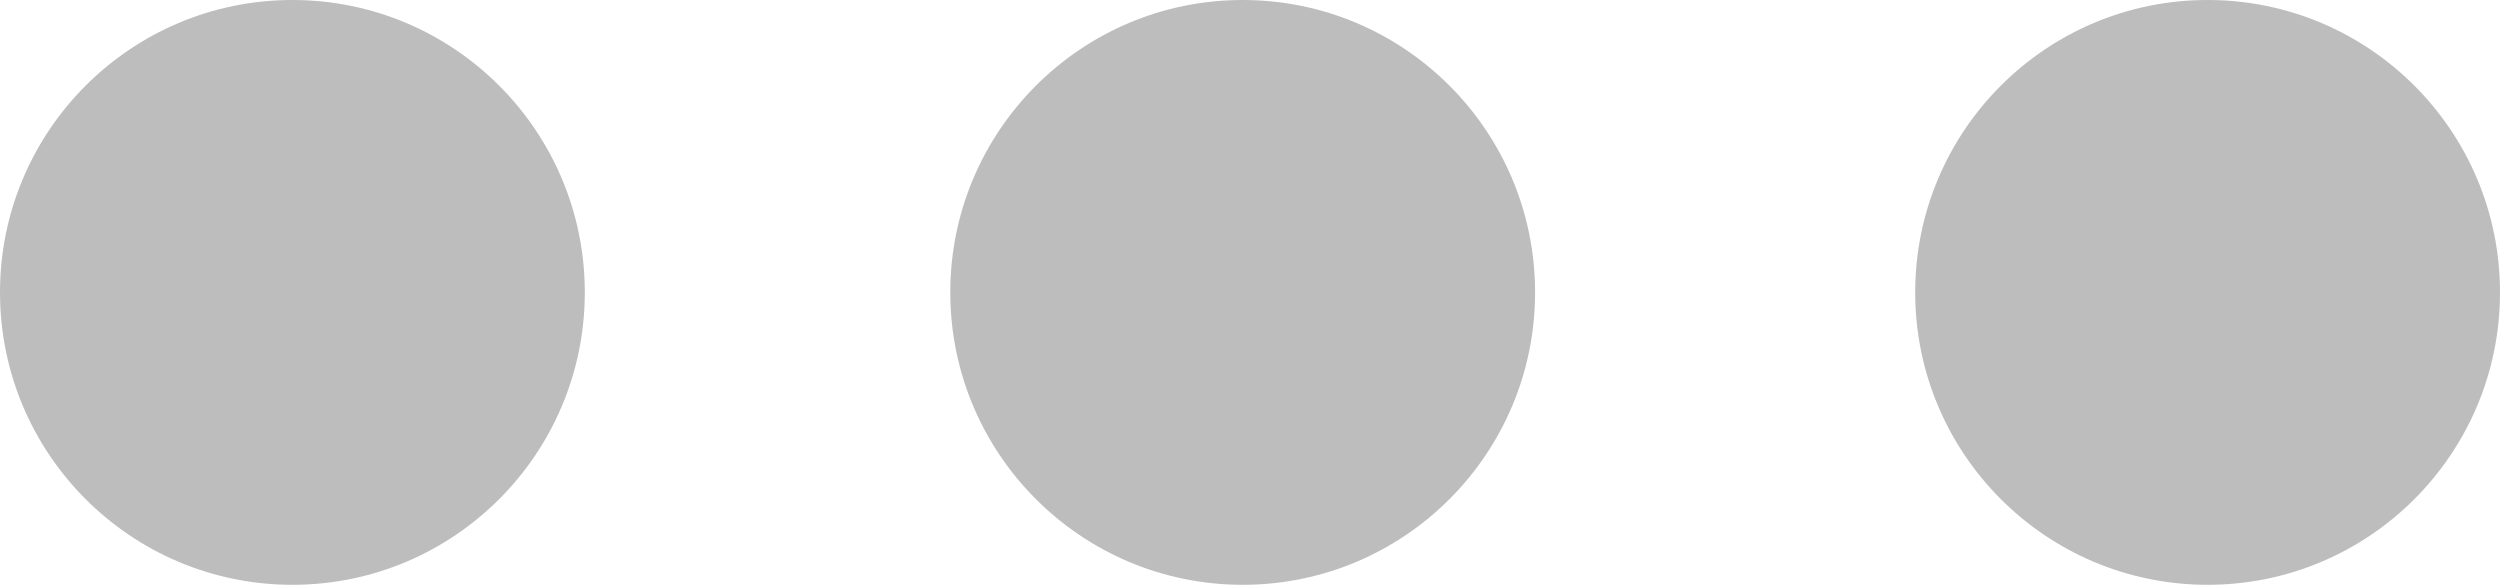
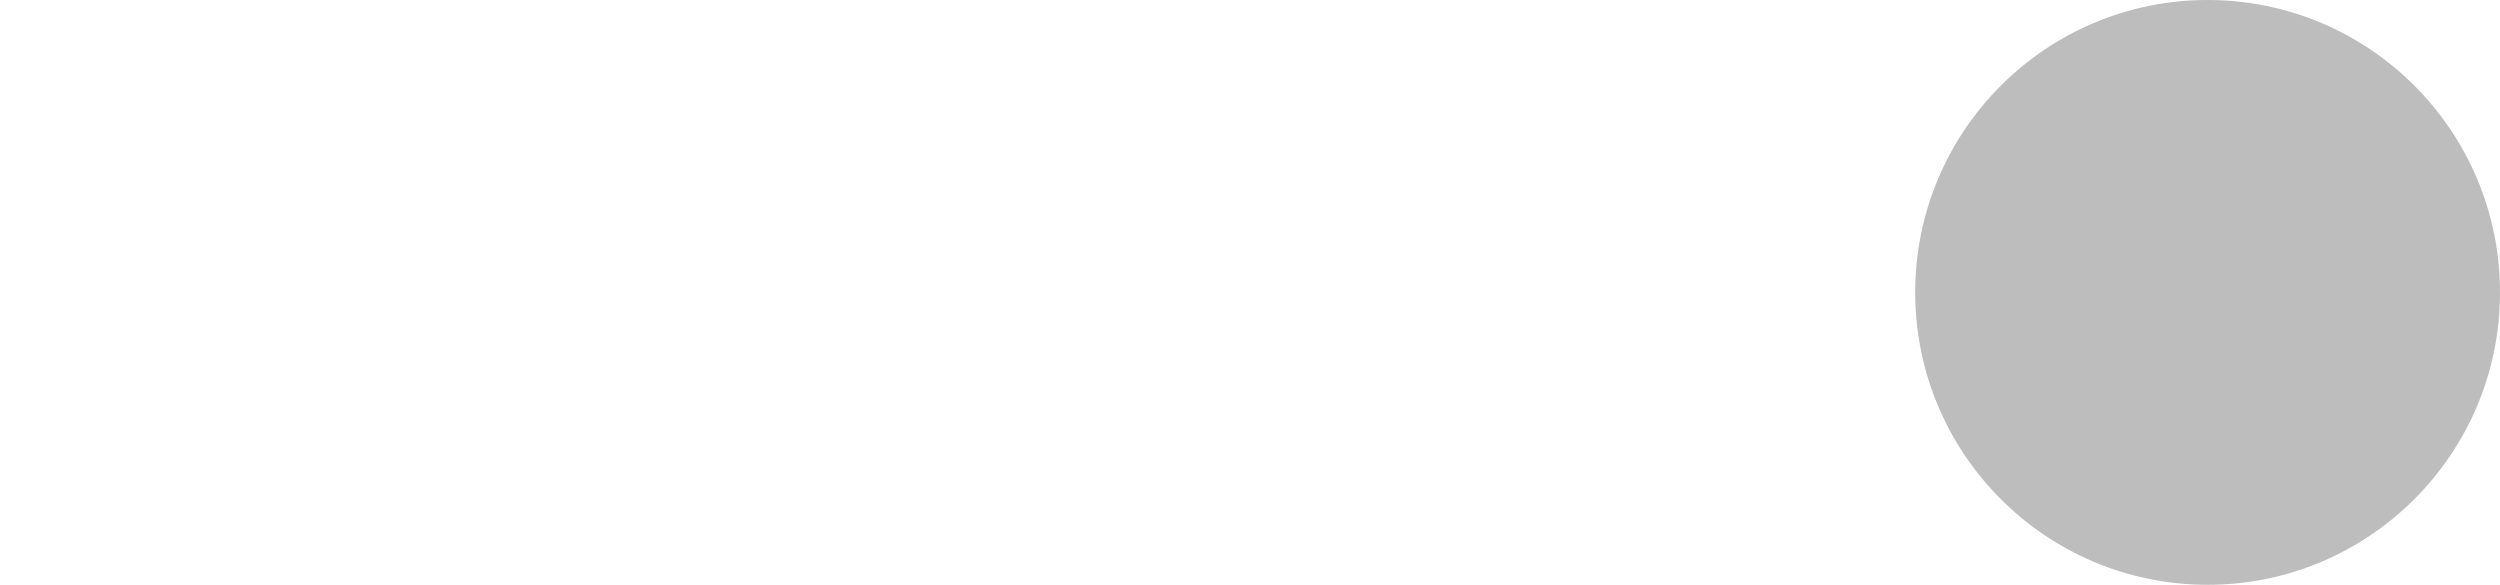
<svg xmlns="http://www.w3.org/2000/svg" version="1.1" id="Layer_1" x="0px" y="0px" viewBox="0 0 51.3 12" style="enable-background:new 0 0 51.3 12;" xml:space="preserve">
  <style type="text/css">
	.st0{fill:#BDBDBD;}
</style>
-   <circle class="st0" cx="6" cy="6" r="6" />
-   <circle class="st0" cx="25.5" cy="6" r="6" />
  <circle class="st0" cx="45.3" cy="6" r="6" />
</svg>